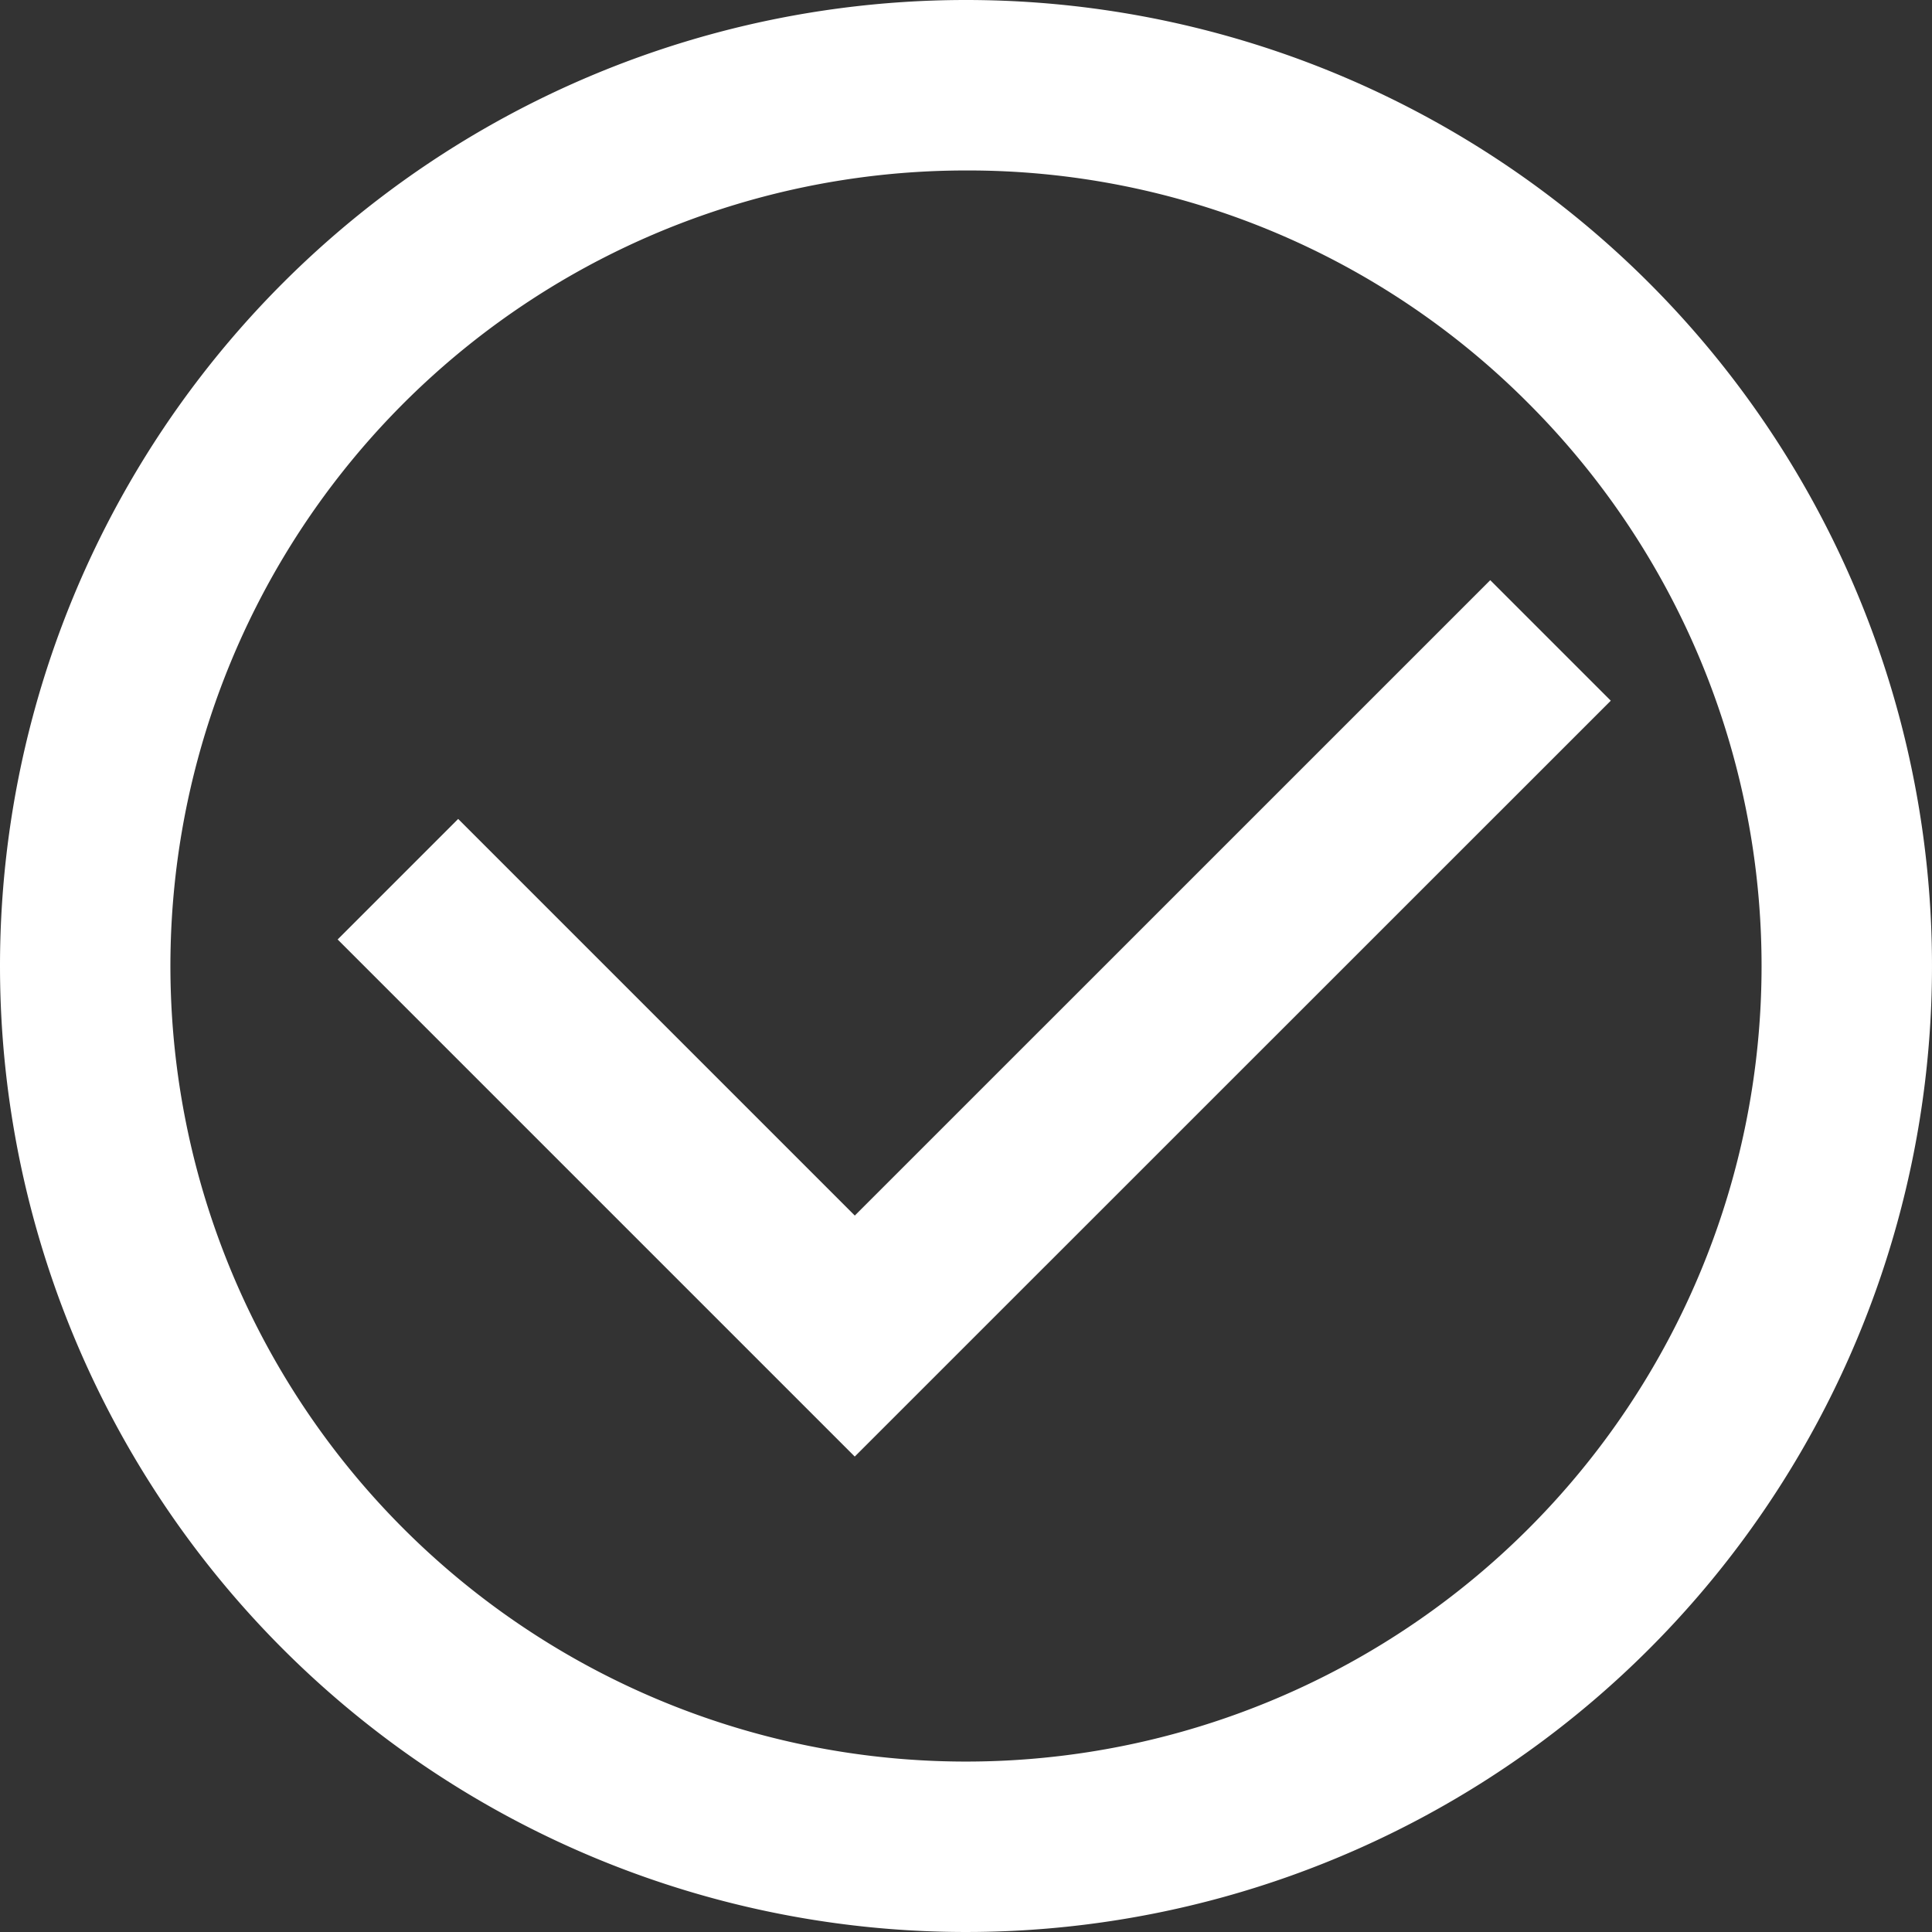
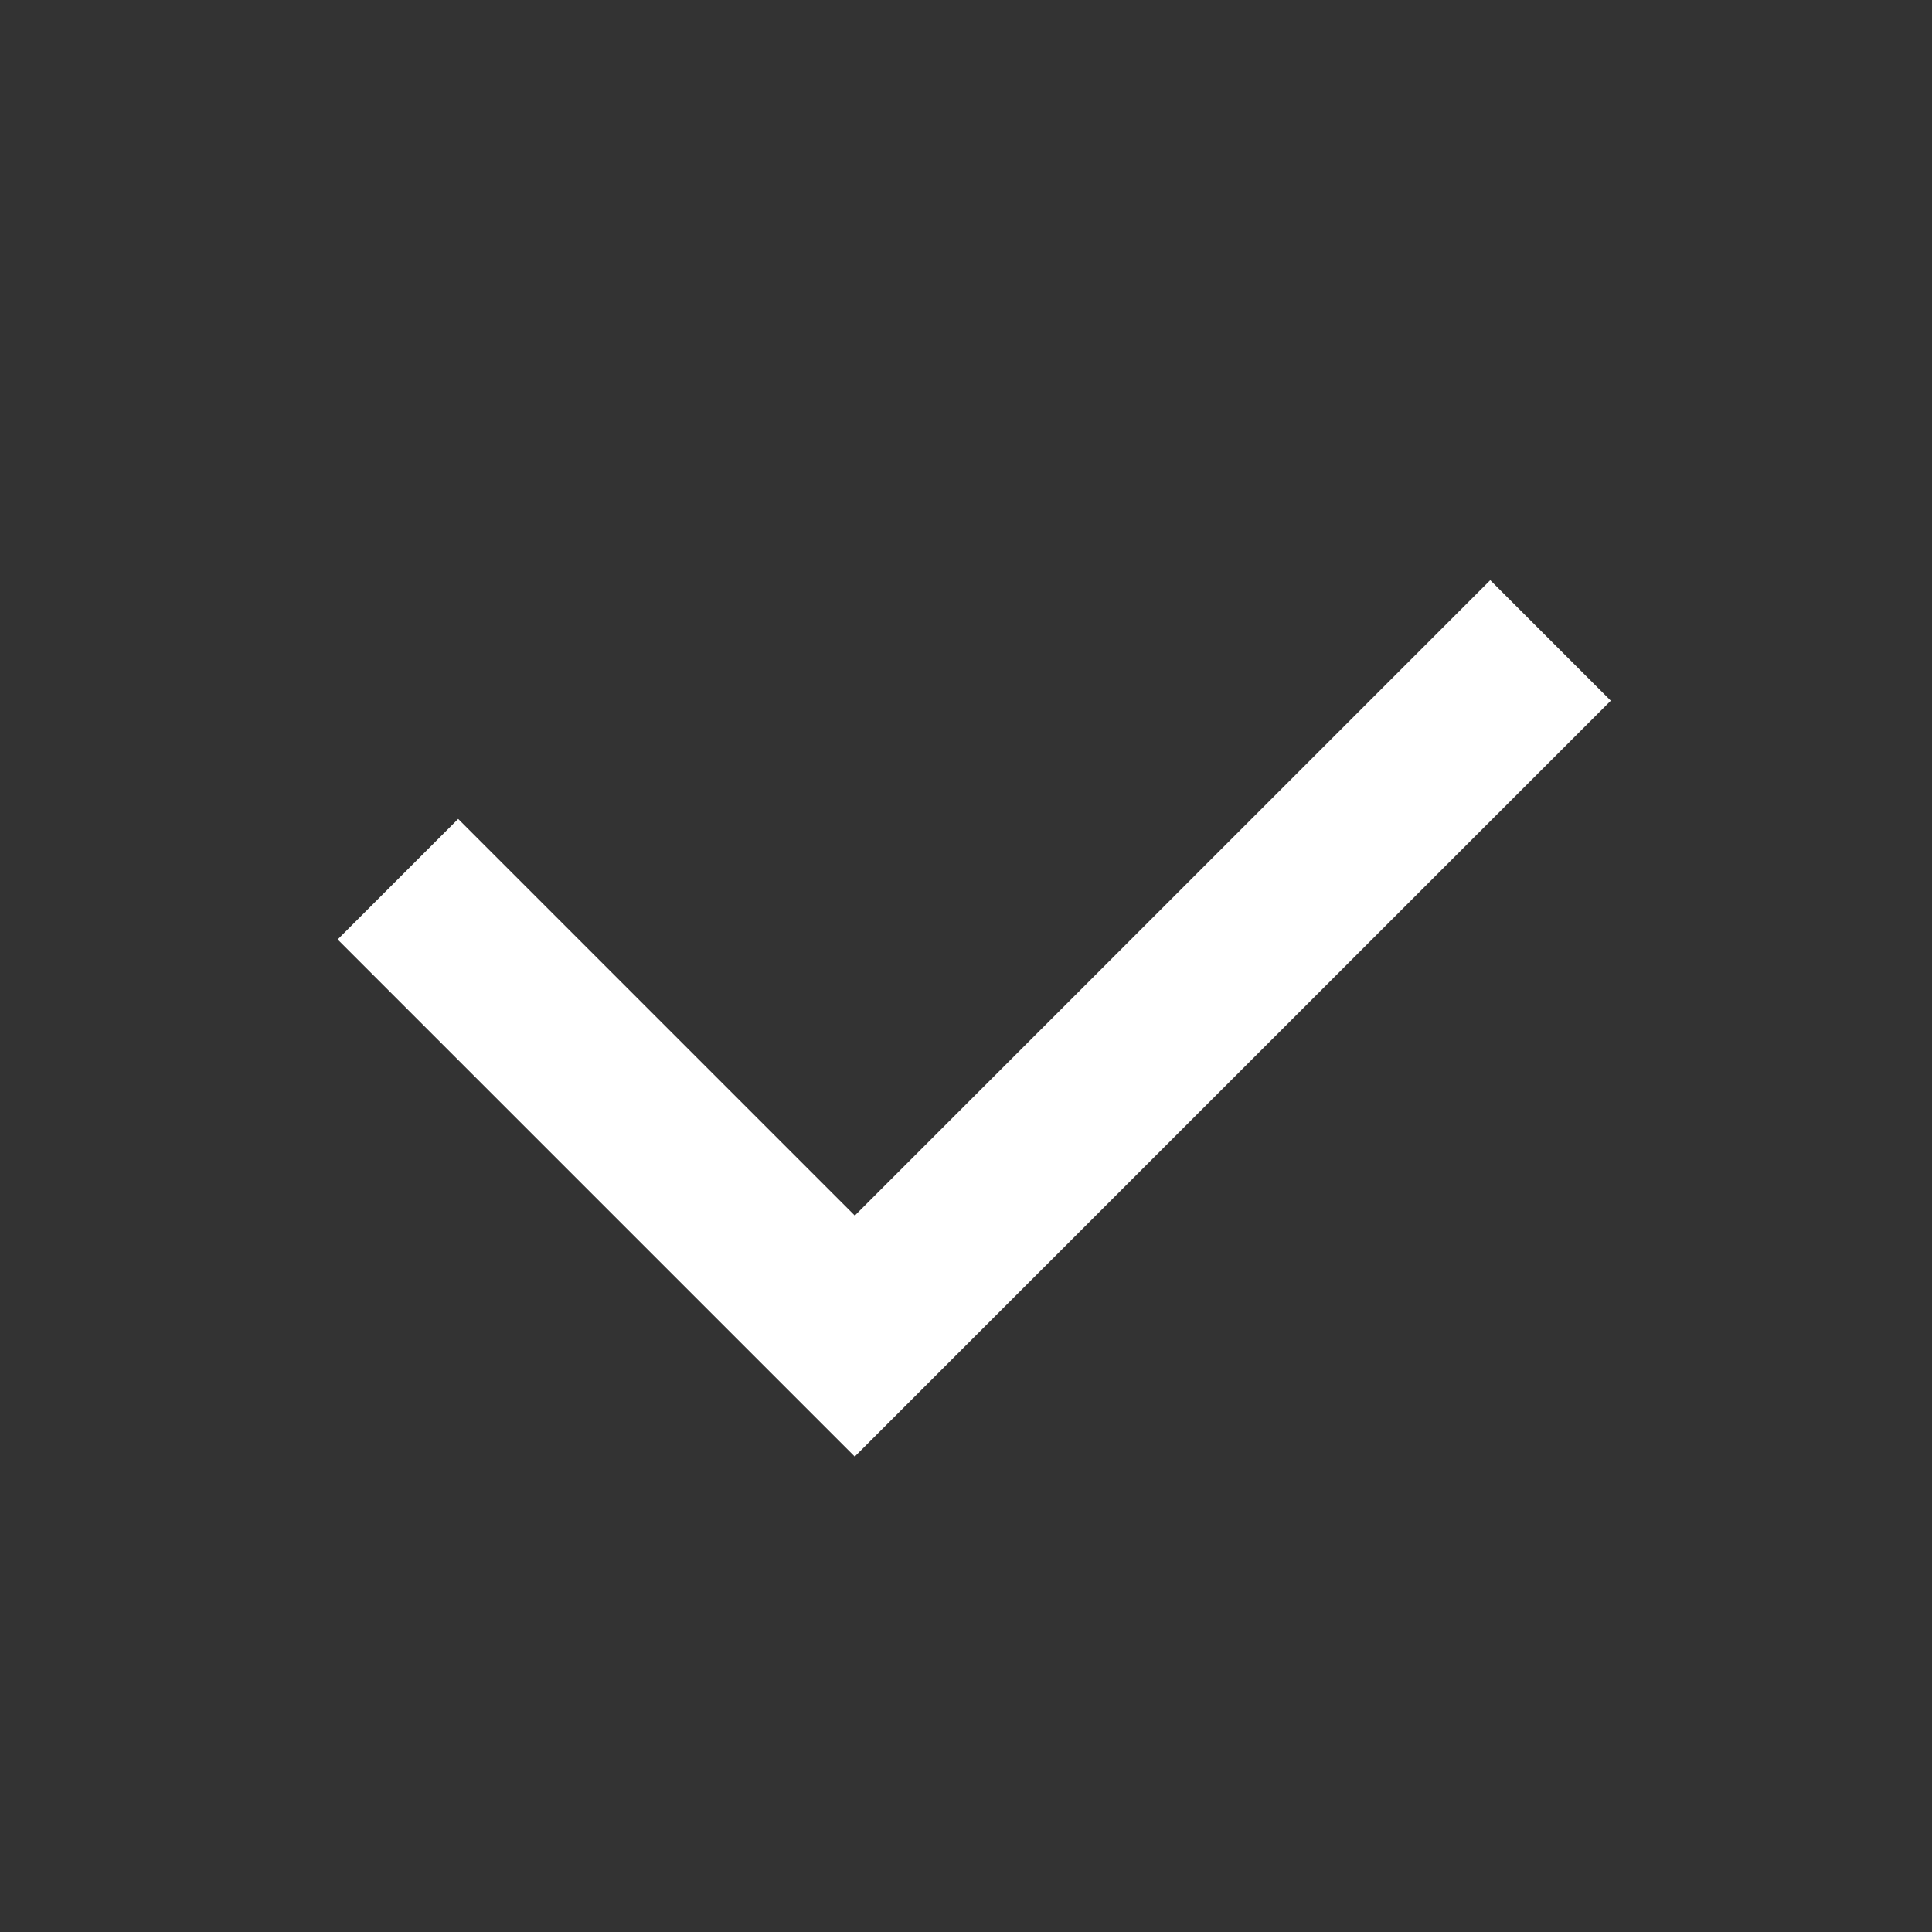
<svg xmlns="http://www.w3.org/2000/svg" width="34" height="34" viewBox="0 0 34 34">
  <rect x="0" y="0" width="34" height="34" fill="#333333" stroke="none" />
  <g transform="translate(-253 -3013)">
    <path d="M-7554.712,1089.935l-9.1-9.1,2.121-2.121,6.98,6.98,11.183-11.182,2.121,2.121Z" transform="translate(7822.754 1948.698)" fill="#fff" />
-     <path d="M17,3A14,14,0,0,0,7.1,26.9,14,14,0,1,0,26.9,7.1,13.908,13.908,0,0,0,17,3m0-3A17,17,0,1,1,0,17,17,17,0,0,1,17,0Z" transform="translate(253 3013)" fill="#fff" />
  </g>
</svg>